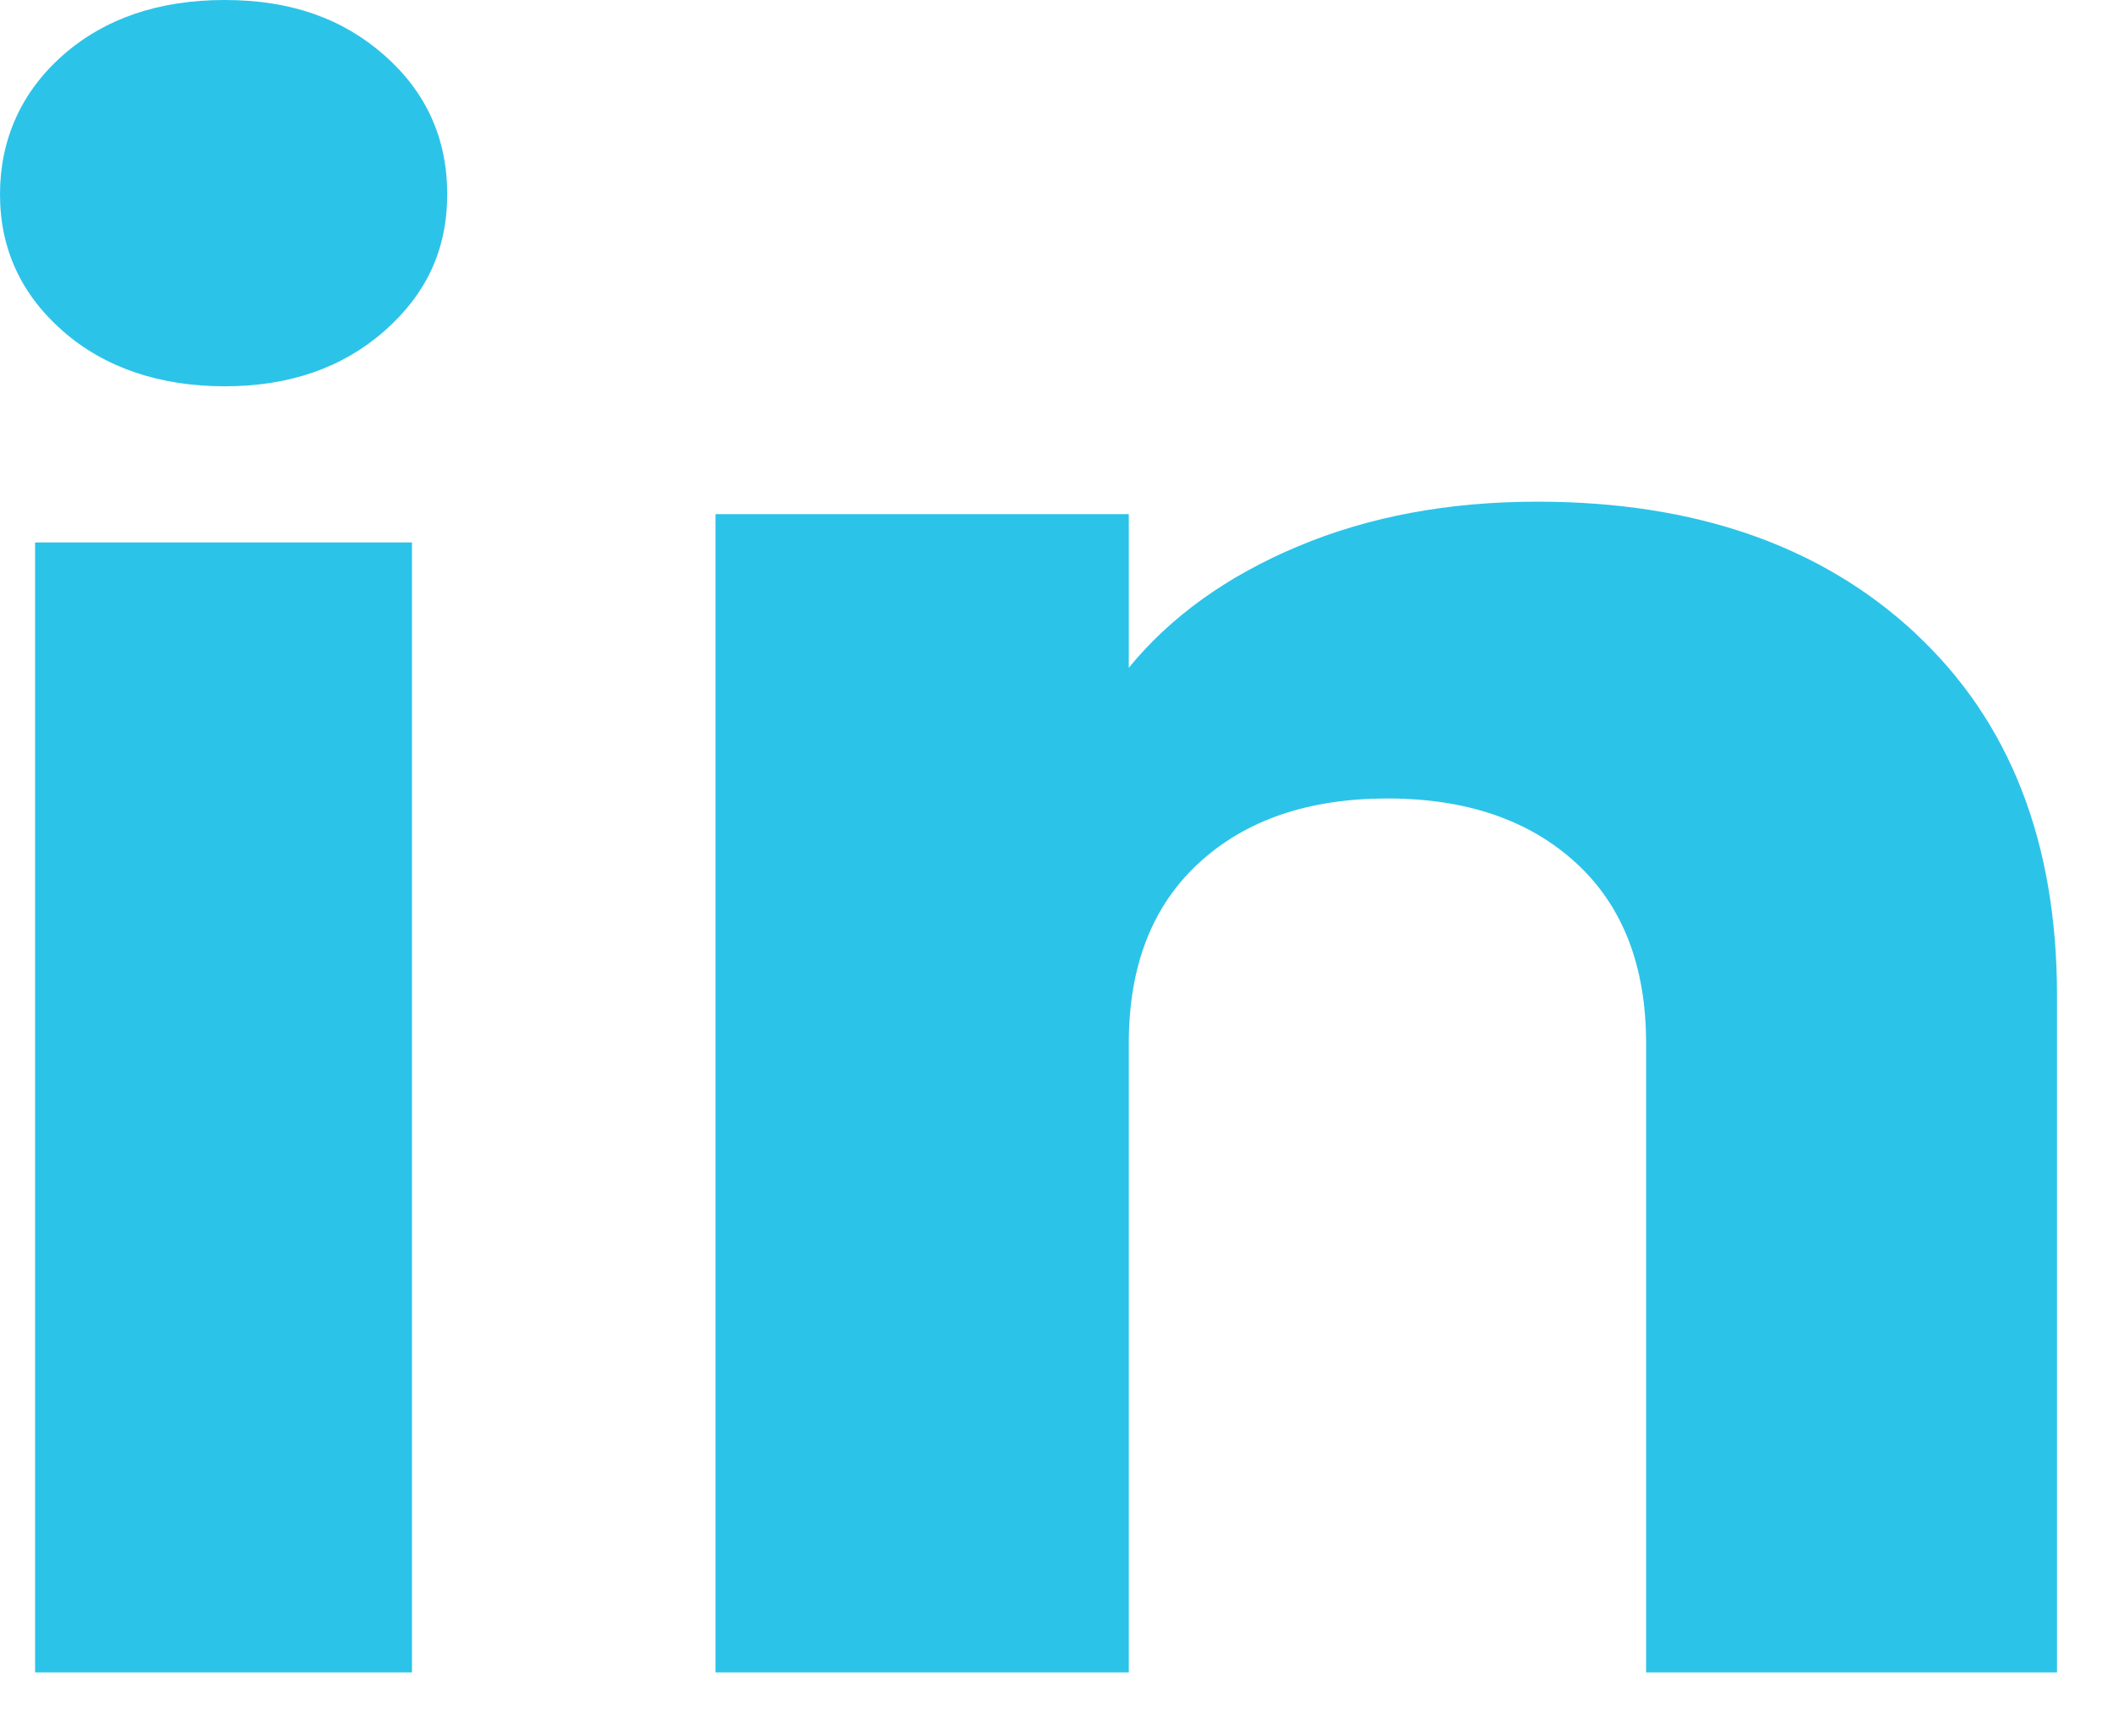
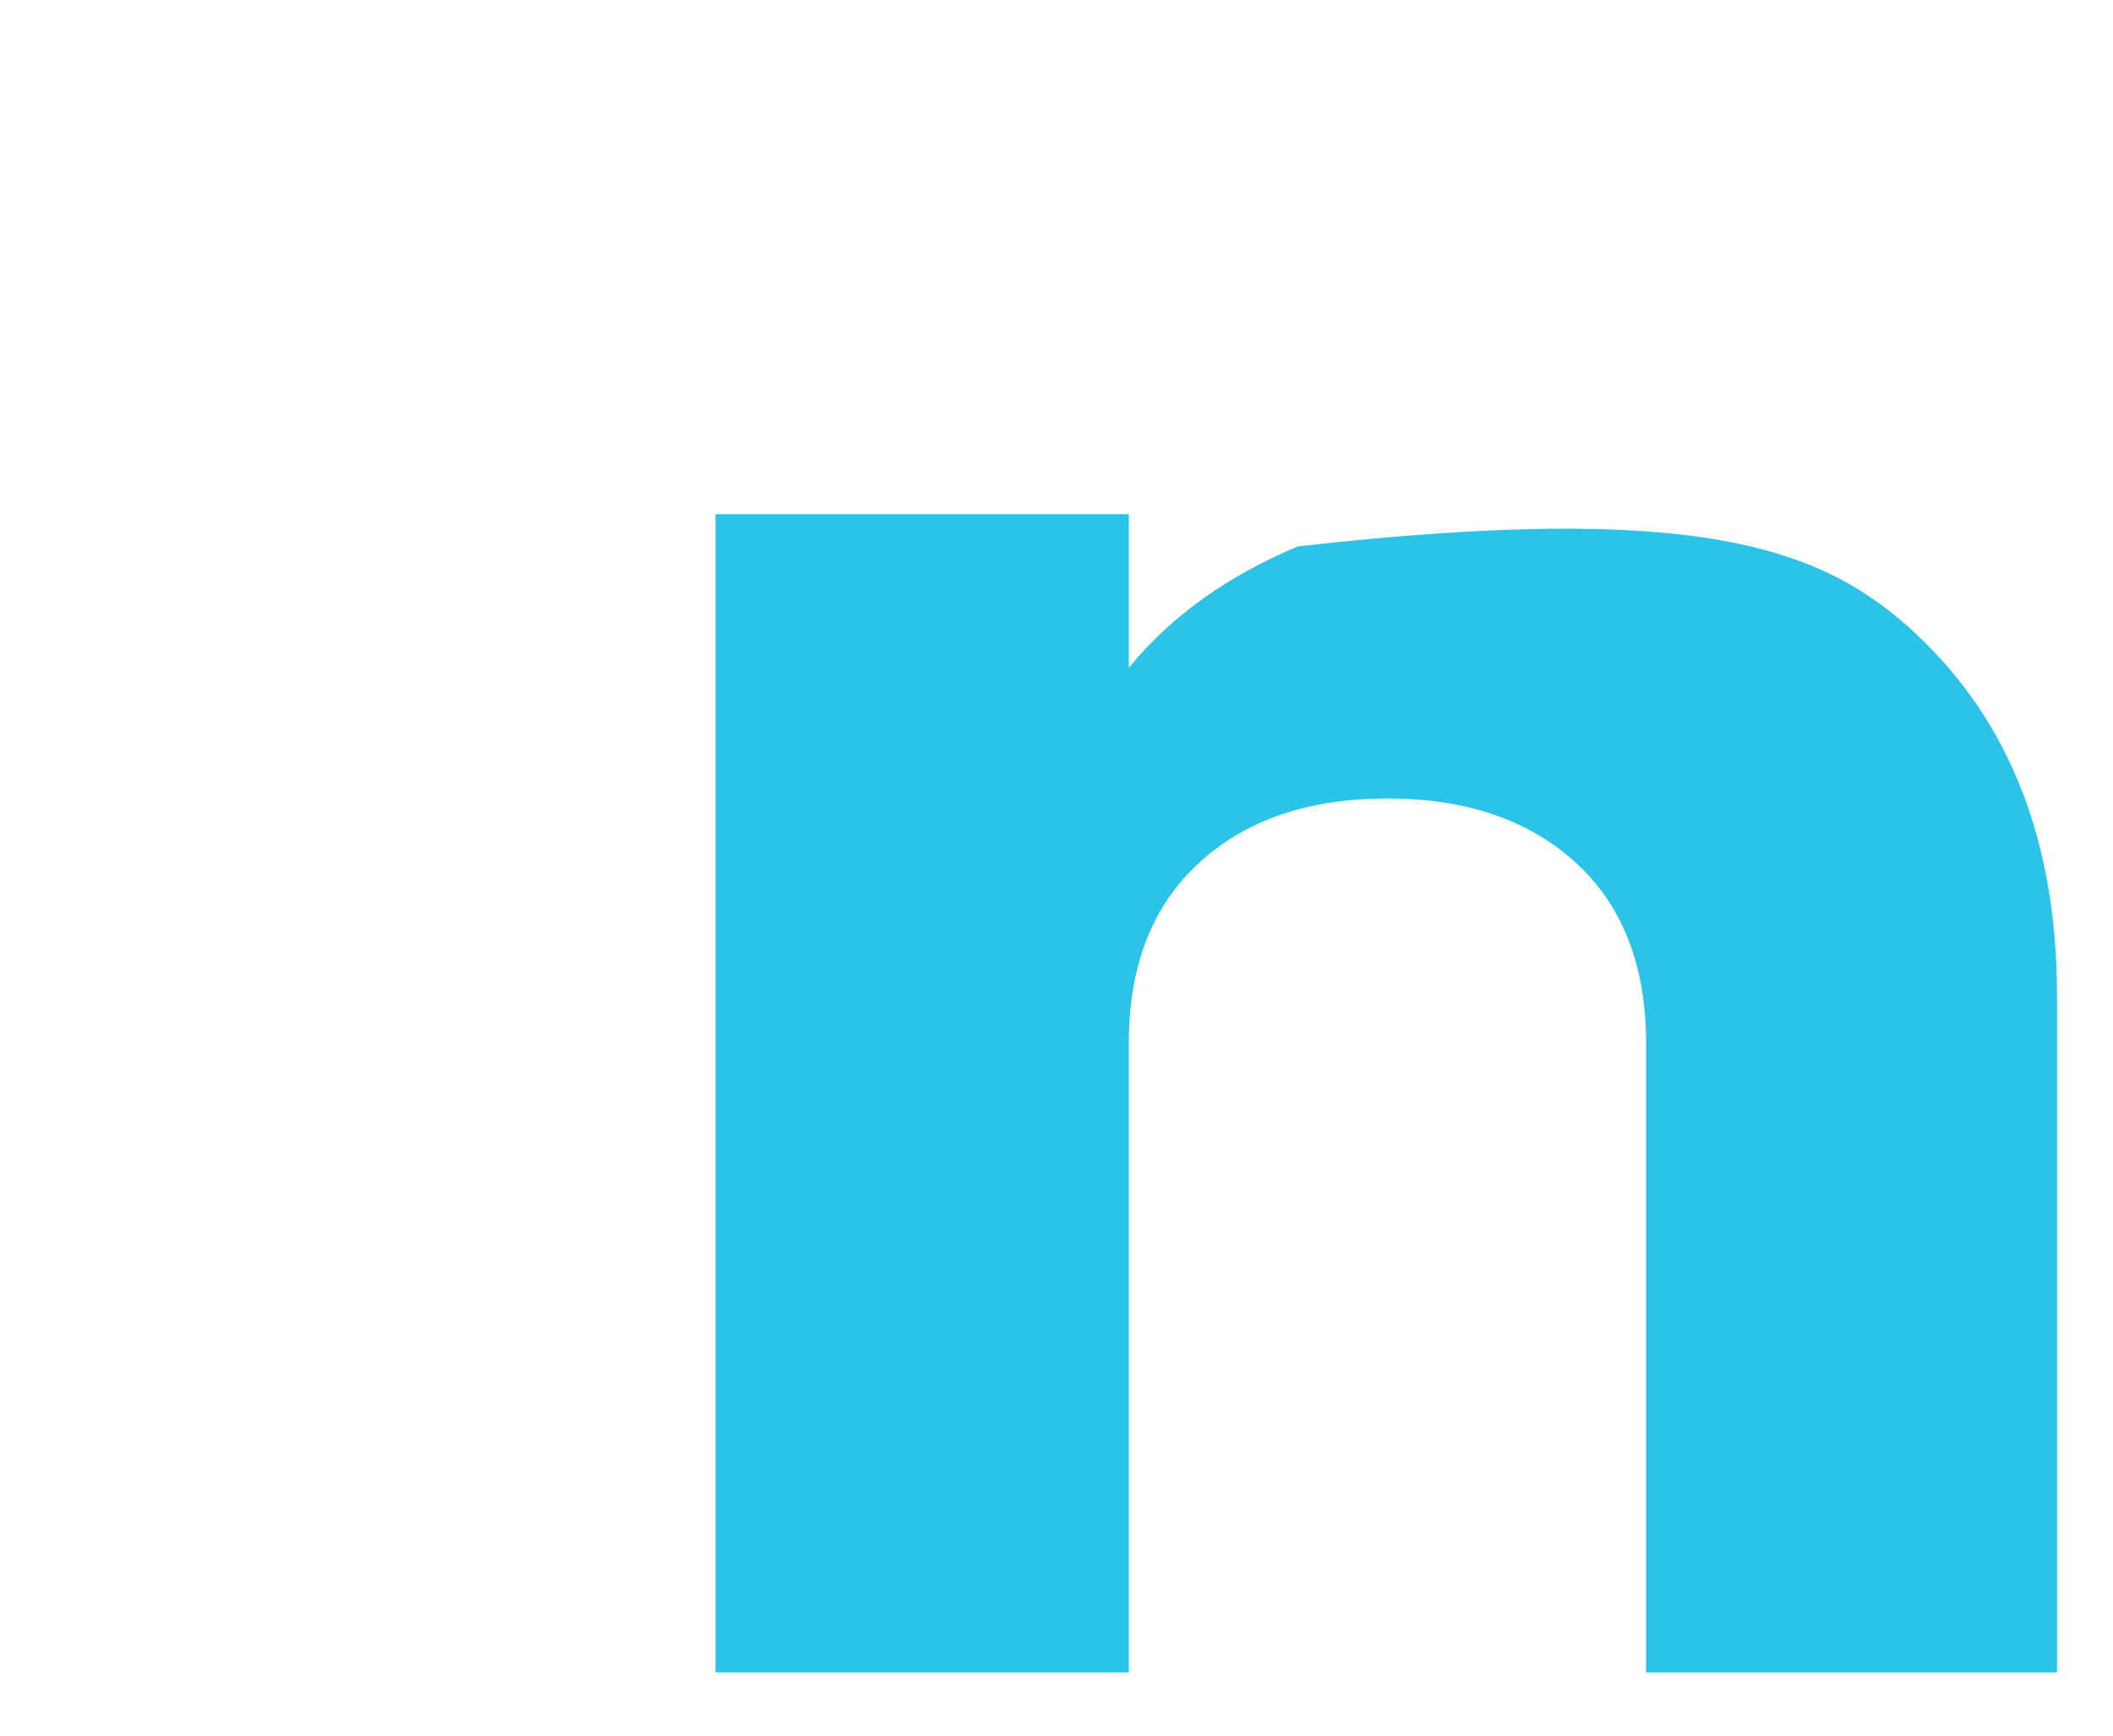
<svg xmlns="http://www.w3.org/2000/svg" width="28" height="23" viewBox="0 0 28 23" fill="none">
-   <path d="M0.832 4.386C0.276 3.898 0 3.293 0 2.574C0 1.854 0.278 1.223 0.832 0.733C1.387 0.245 2.102 0 2.978 0C3.853 0 4.54 0.245 5.094 0.733C5.649 1.222 5.926 1.836 5.926 2.574C5.926 3.311 5.648 3.898 5.094 4.386C4.539 4.874 3.834 5.119 2.978 5.119C2.121 5.119 1.387 4.874 0.832 4.386ZM5.459 7.188V22.162H0.465V7.188H5.459Z" fill="#2CC3E9" />
-   <path d="M25.384 8.396C26.634 9.561 27.258 11.159 27.258 13.195V22.162H21.813V13.827C21.813 12.8 21.503 12.003 20.884 11.435C20.265 10.867 19.43 10.581 18.386 10.581C17.341 10.581 16.507 10.865 15.888 11.435C15.269 12.003 14.958 12.8 14.958 13.827V22.162H9.481V6.813H14.958V8.849C15.513 8.17 16.261 7.634 17.2 7.24C18.14 6.845 19.196 6.648 20.372 6.648C22.464 6.648 24.136 7.231 25.384 8.394V8.396Z" fill="#2CC3E9" />
+   <path d="M25.384 8.396C26.634 9.561 27.258 11.159 27.258 13.195V22.162H21.813V13.827C21.813 12.8 21.503 12.003 20.884 11.435C20.265 10.867 19.43 10.581 18.386 10.581C17.341 10.581 16.507 10.865 15.888 11.435C15.269 12.003 14.958 12.8 14.958 13.827V22.162H9.481V6.813H14.958V8.849C15.513 8.17 16.261 7.634 17.2 7.24C22.464 6.648 24.136 7.231 25.384 8.394V8.396Z" fill="#2CC3E9" />
</svg>